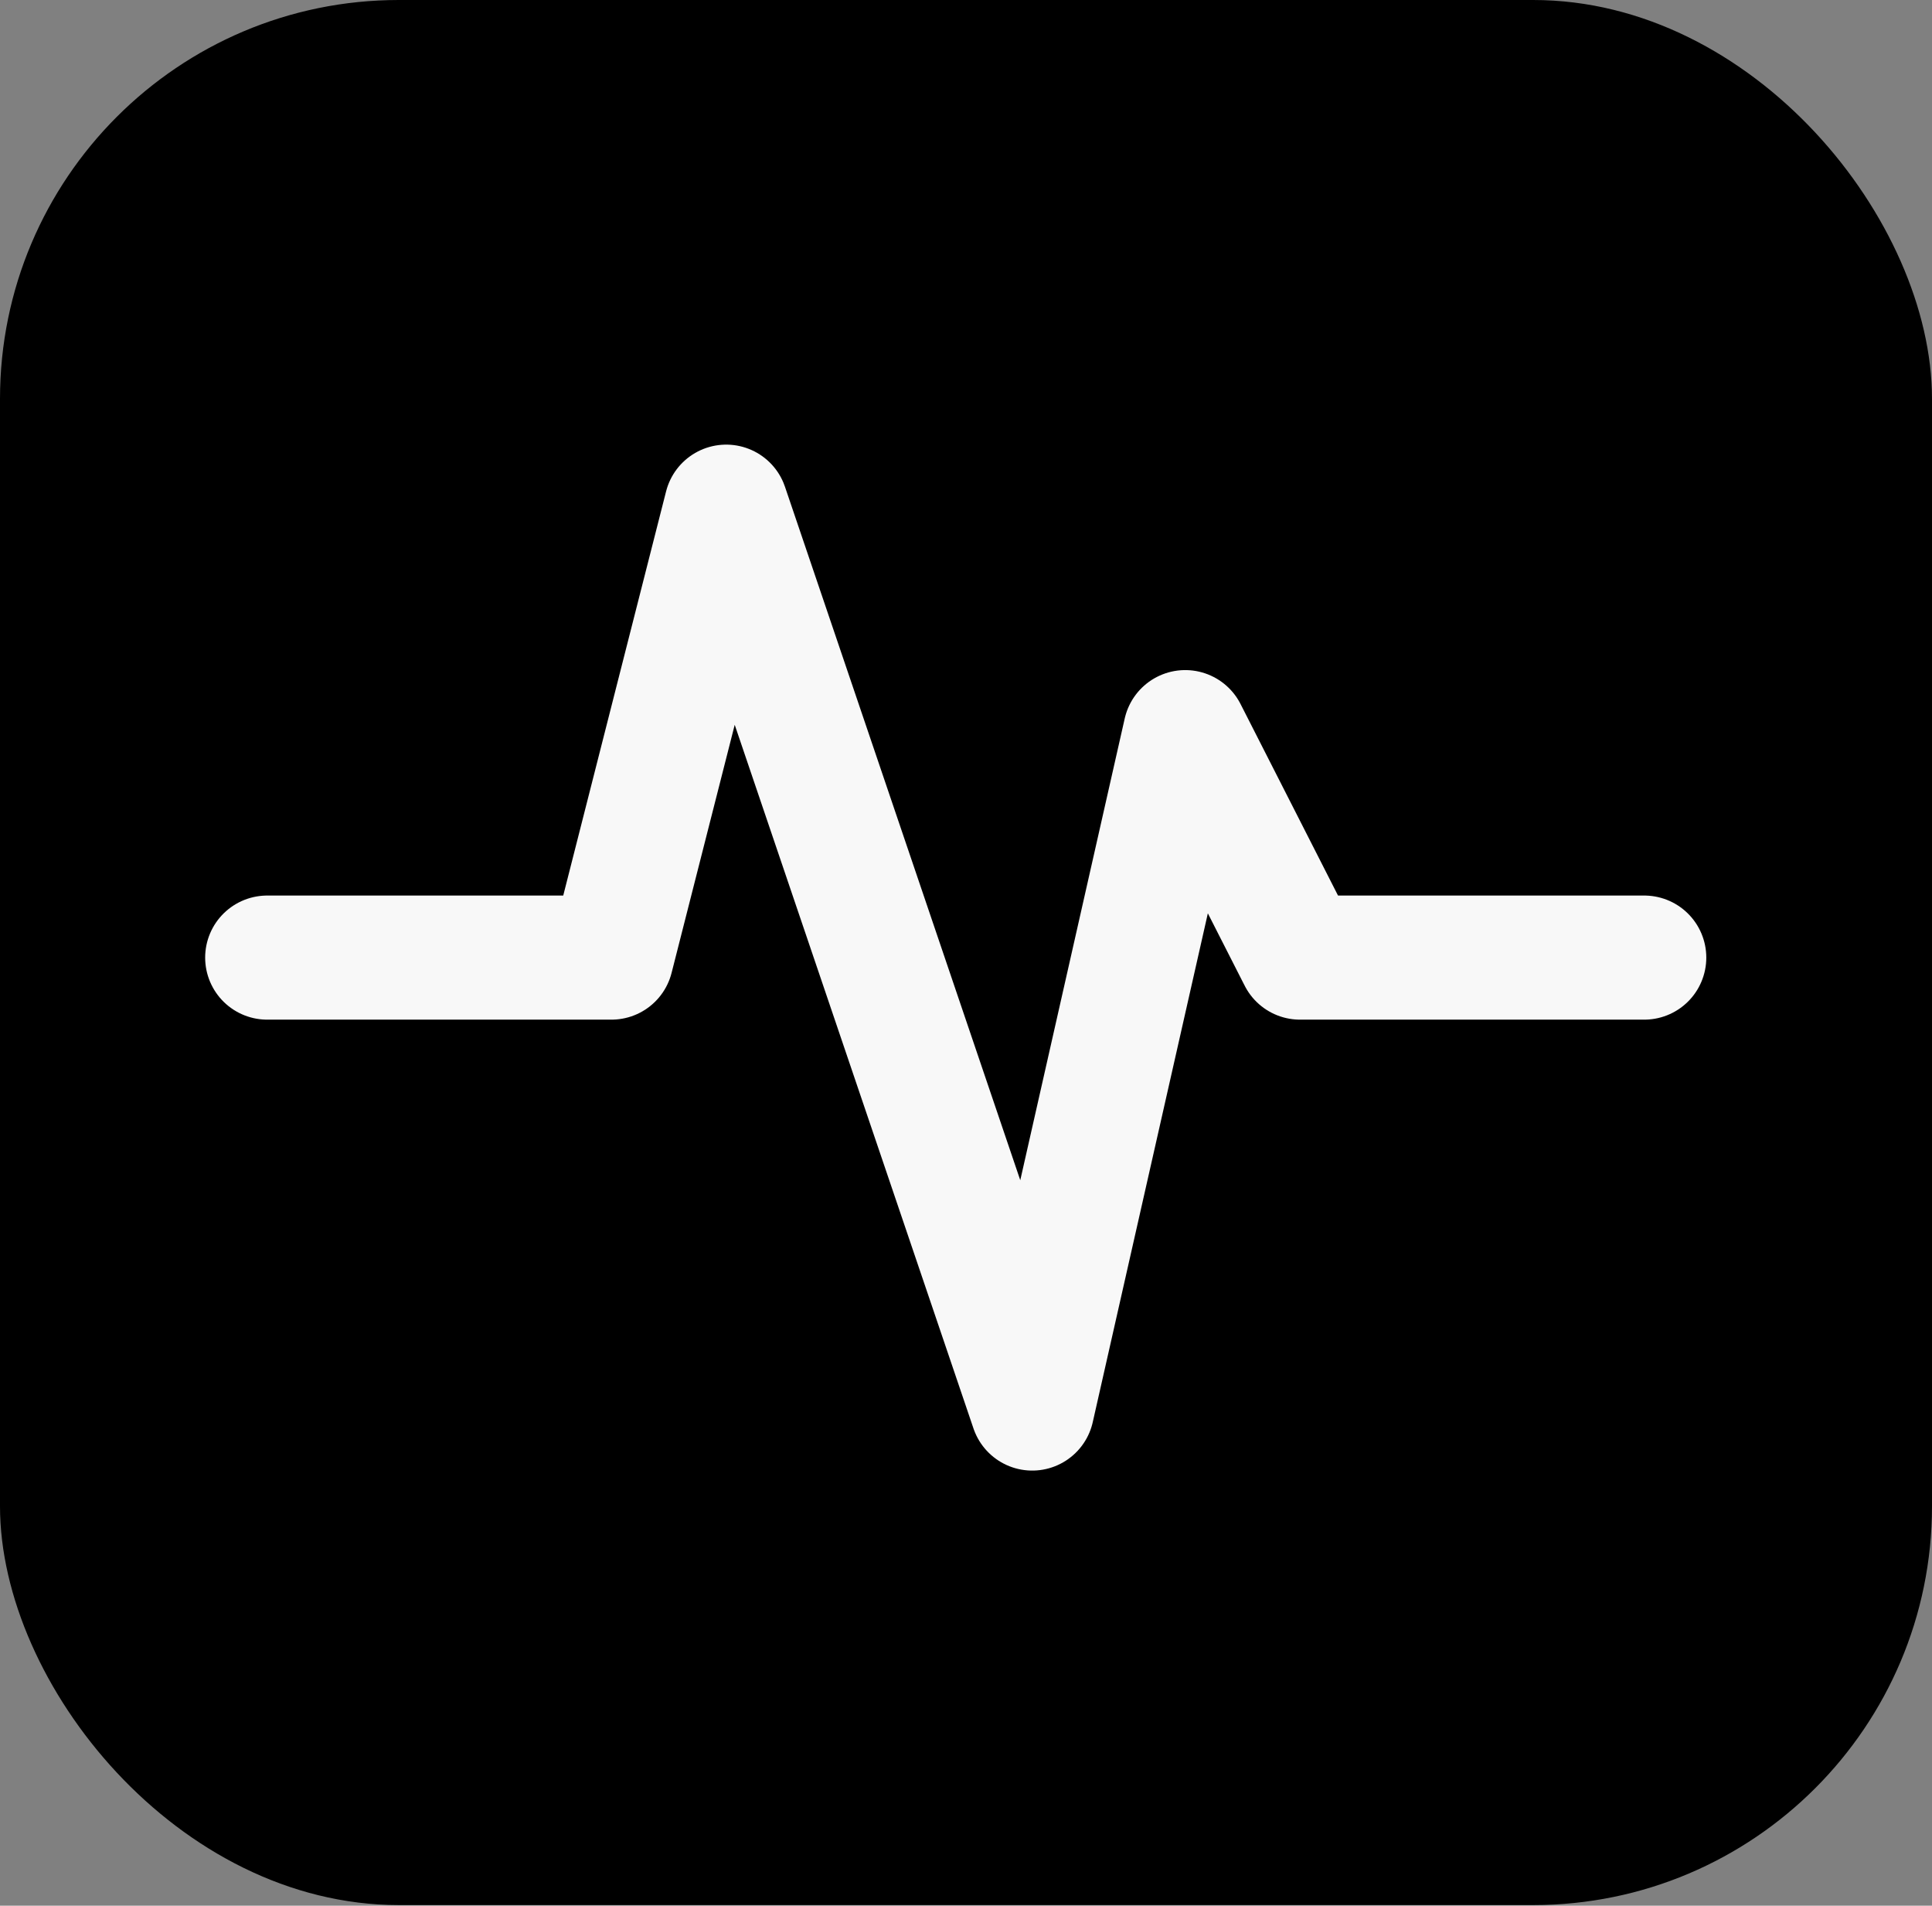
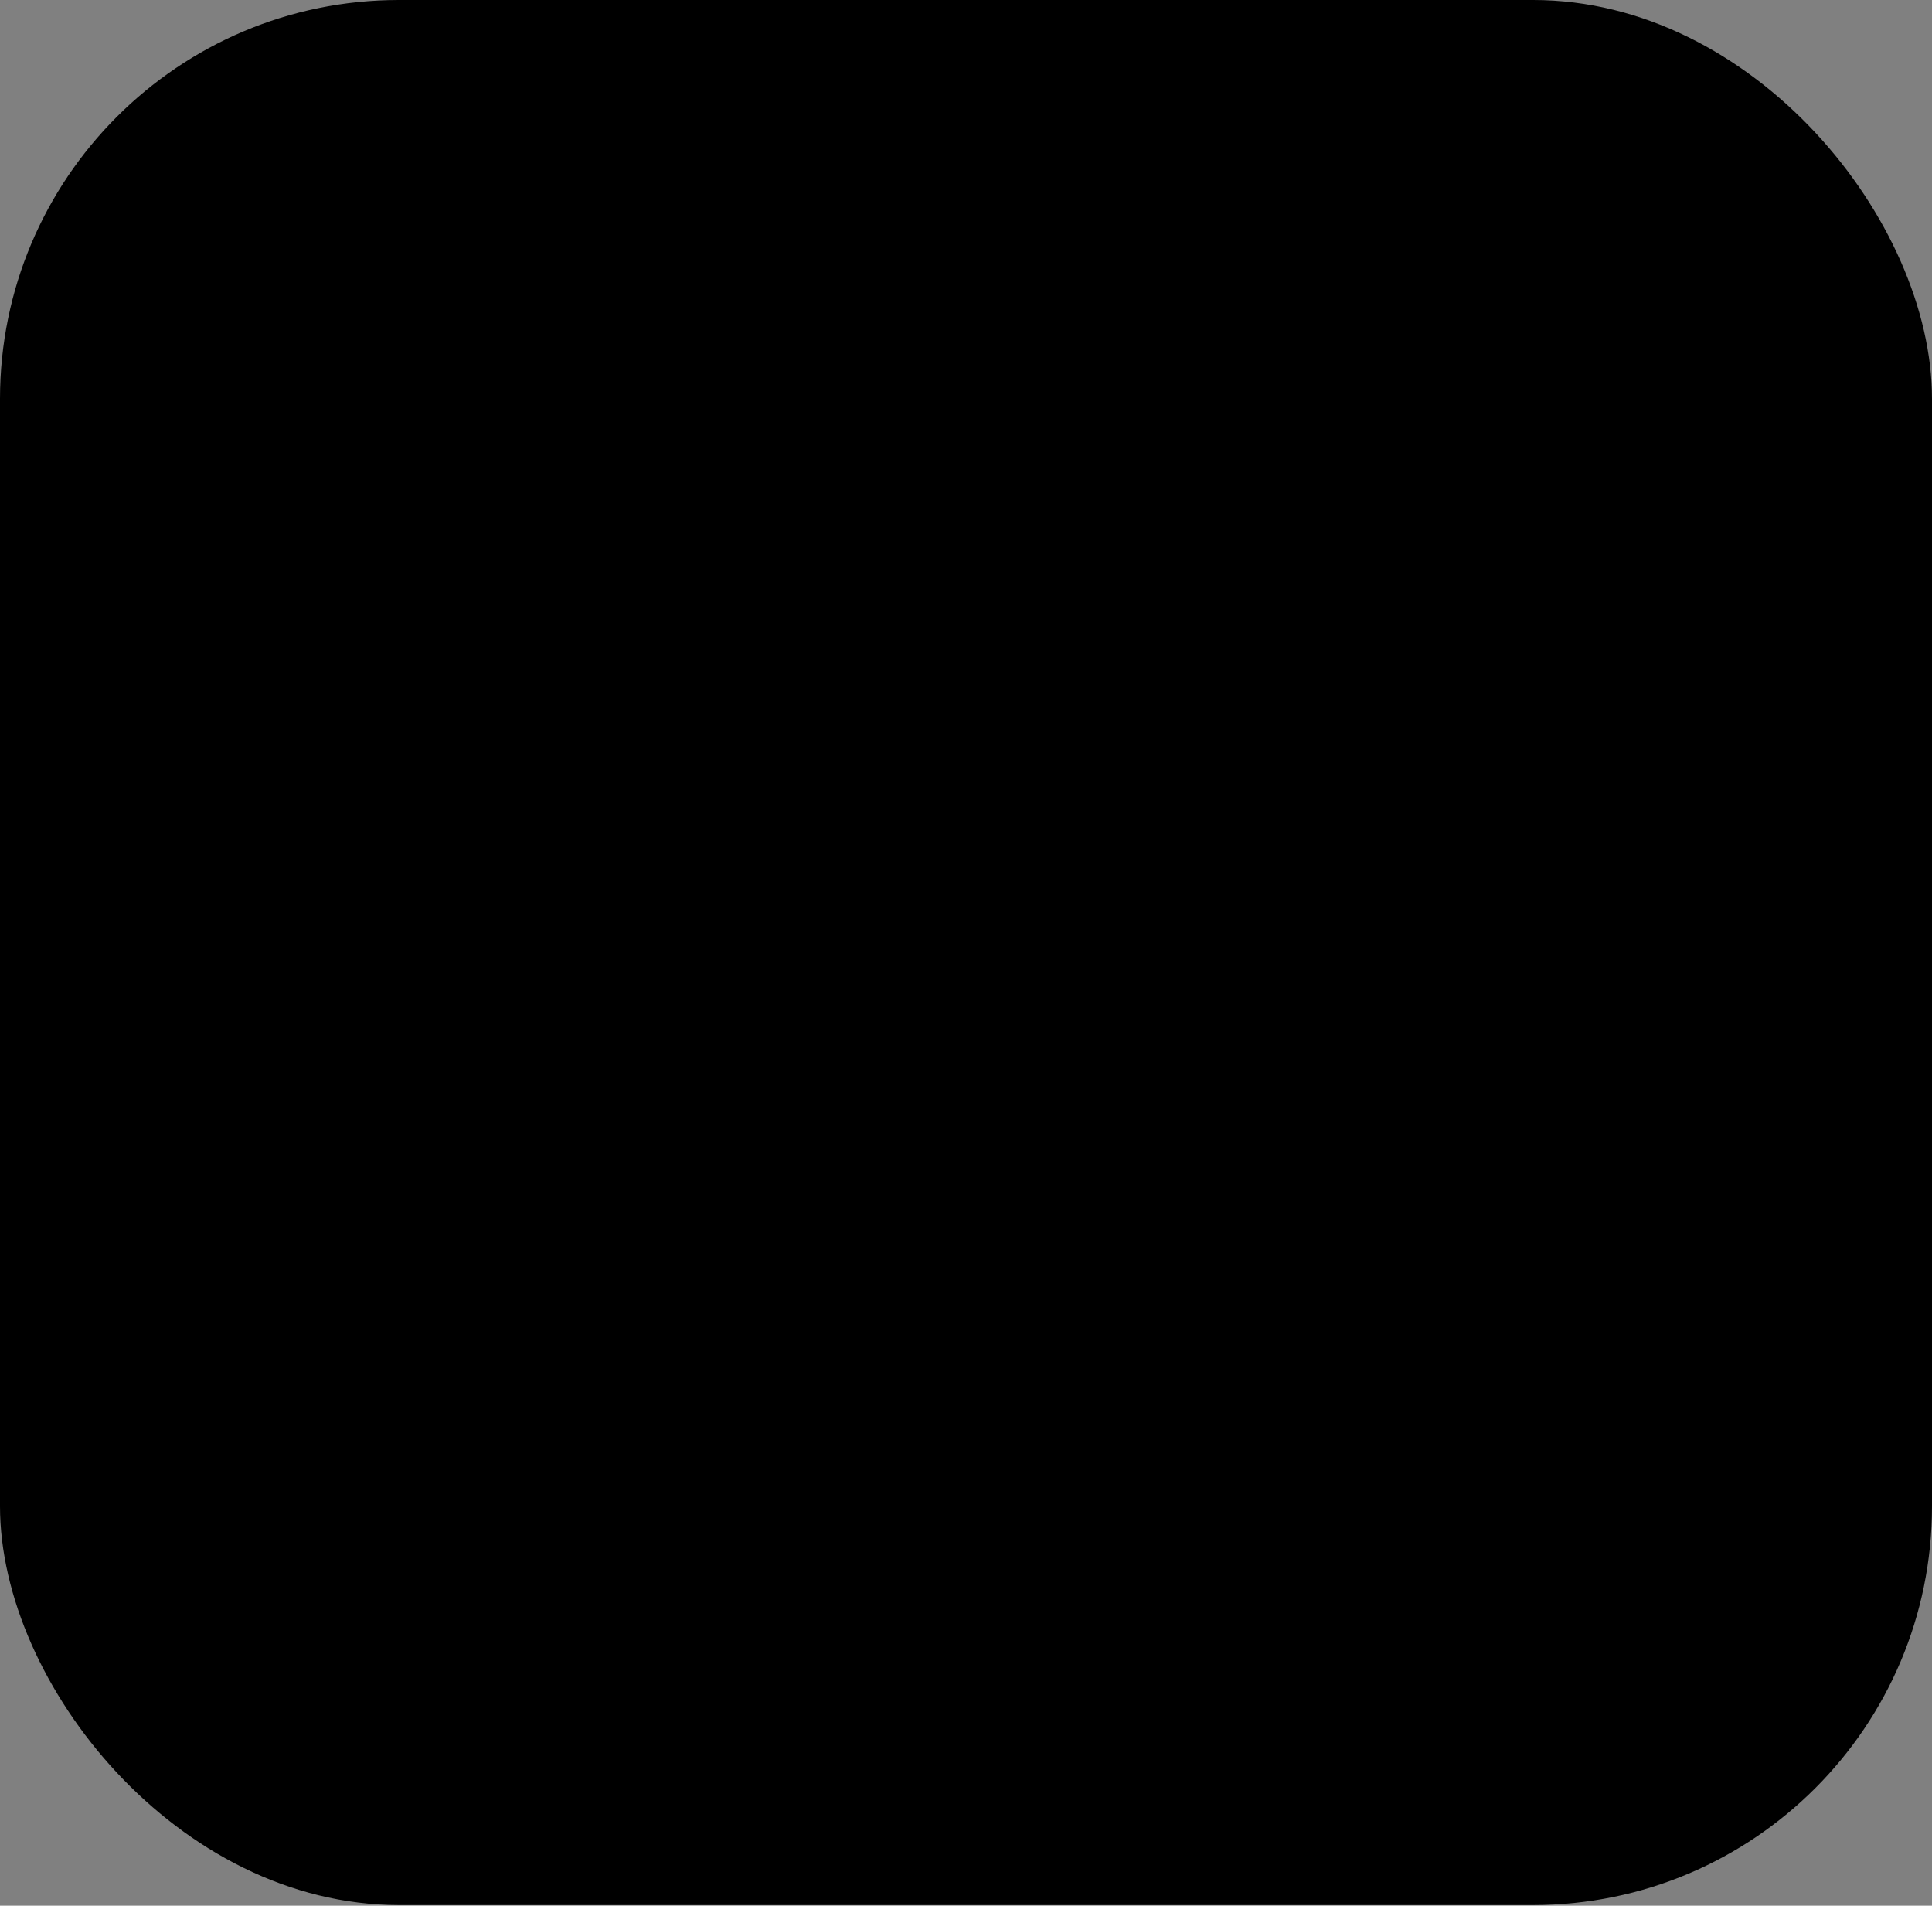
<svg xmlns="http://www.w3.org/2000/svg" width="218" height="215" viewBox="0 0 218 215" fill="none">
  <rect x="0" y="0" width="218" height="215" fill="#808080" stroke="none" />
  <rect width="218" height="214.93" rx="45" fill="black" />
-   <rect x="5.798" y="5.716" width="206.404" height="203.497" rx="45" fill="black" />
-   <path d="M30.149 108.036H68.995L81.943 57.162L116.473 158.911L133.738 82.599L146.686 108.036H185.532" stroke="#F8F8F8" stroke-width="14" stroke-linecap="round" stroke-linejoin="round" />
</svg>